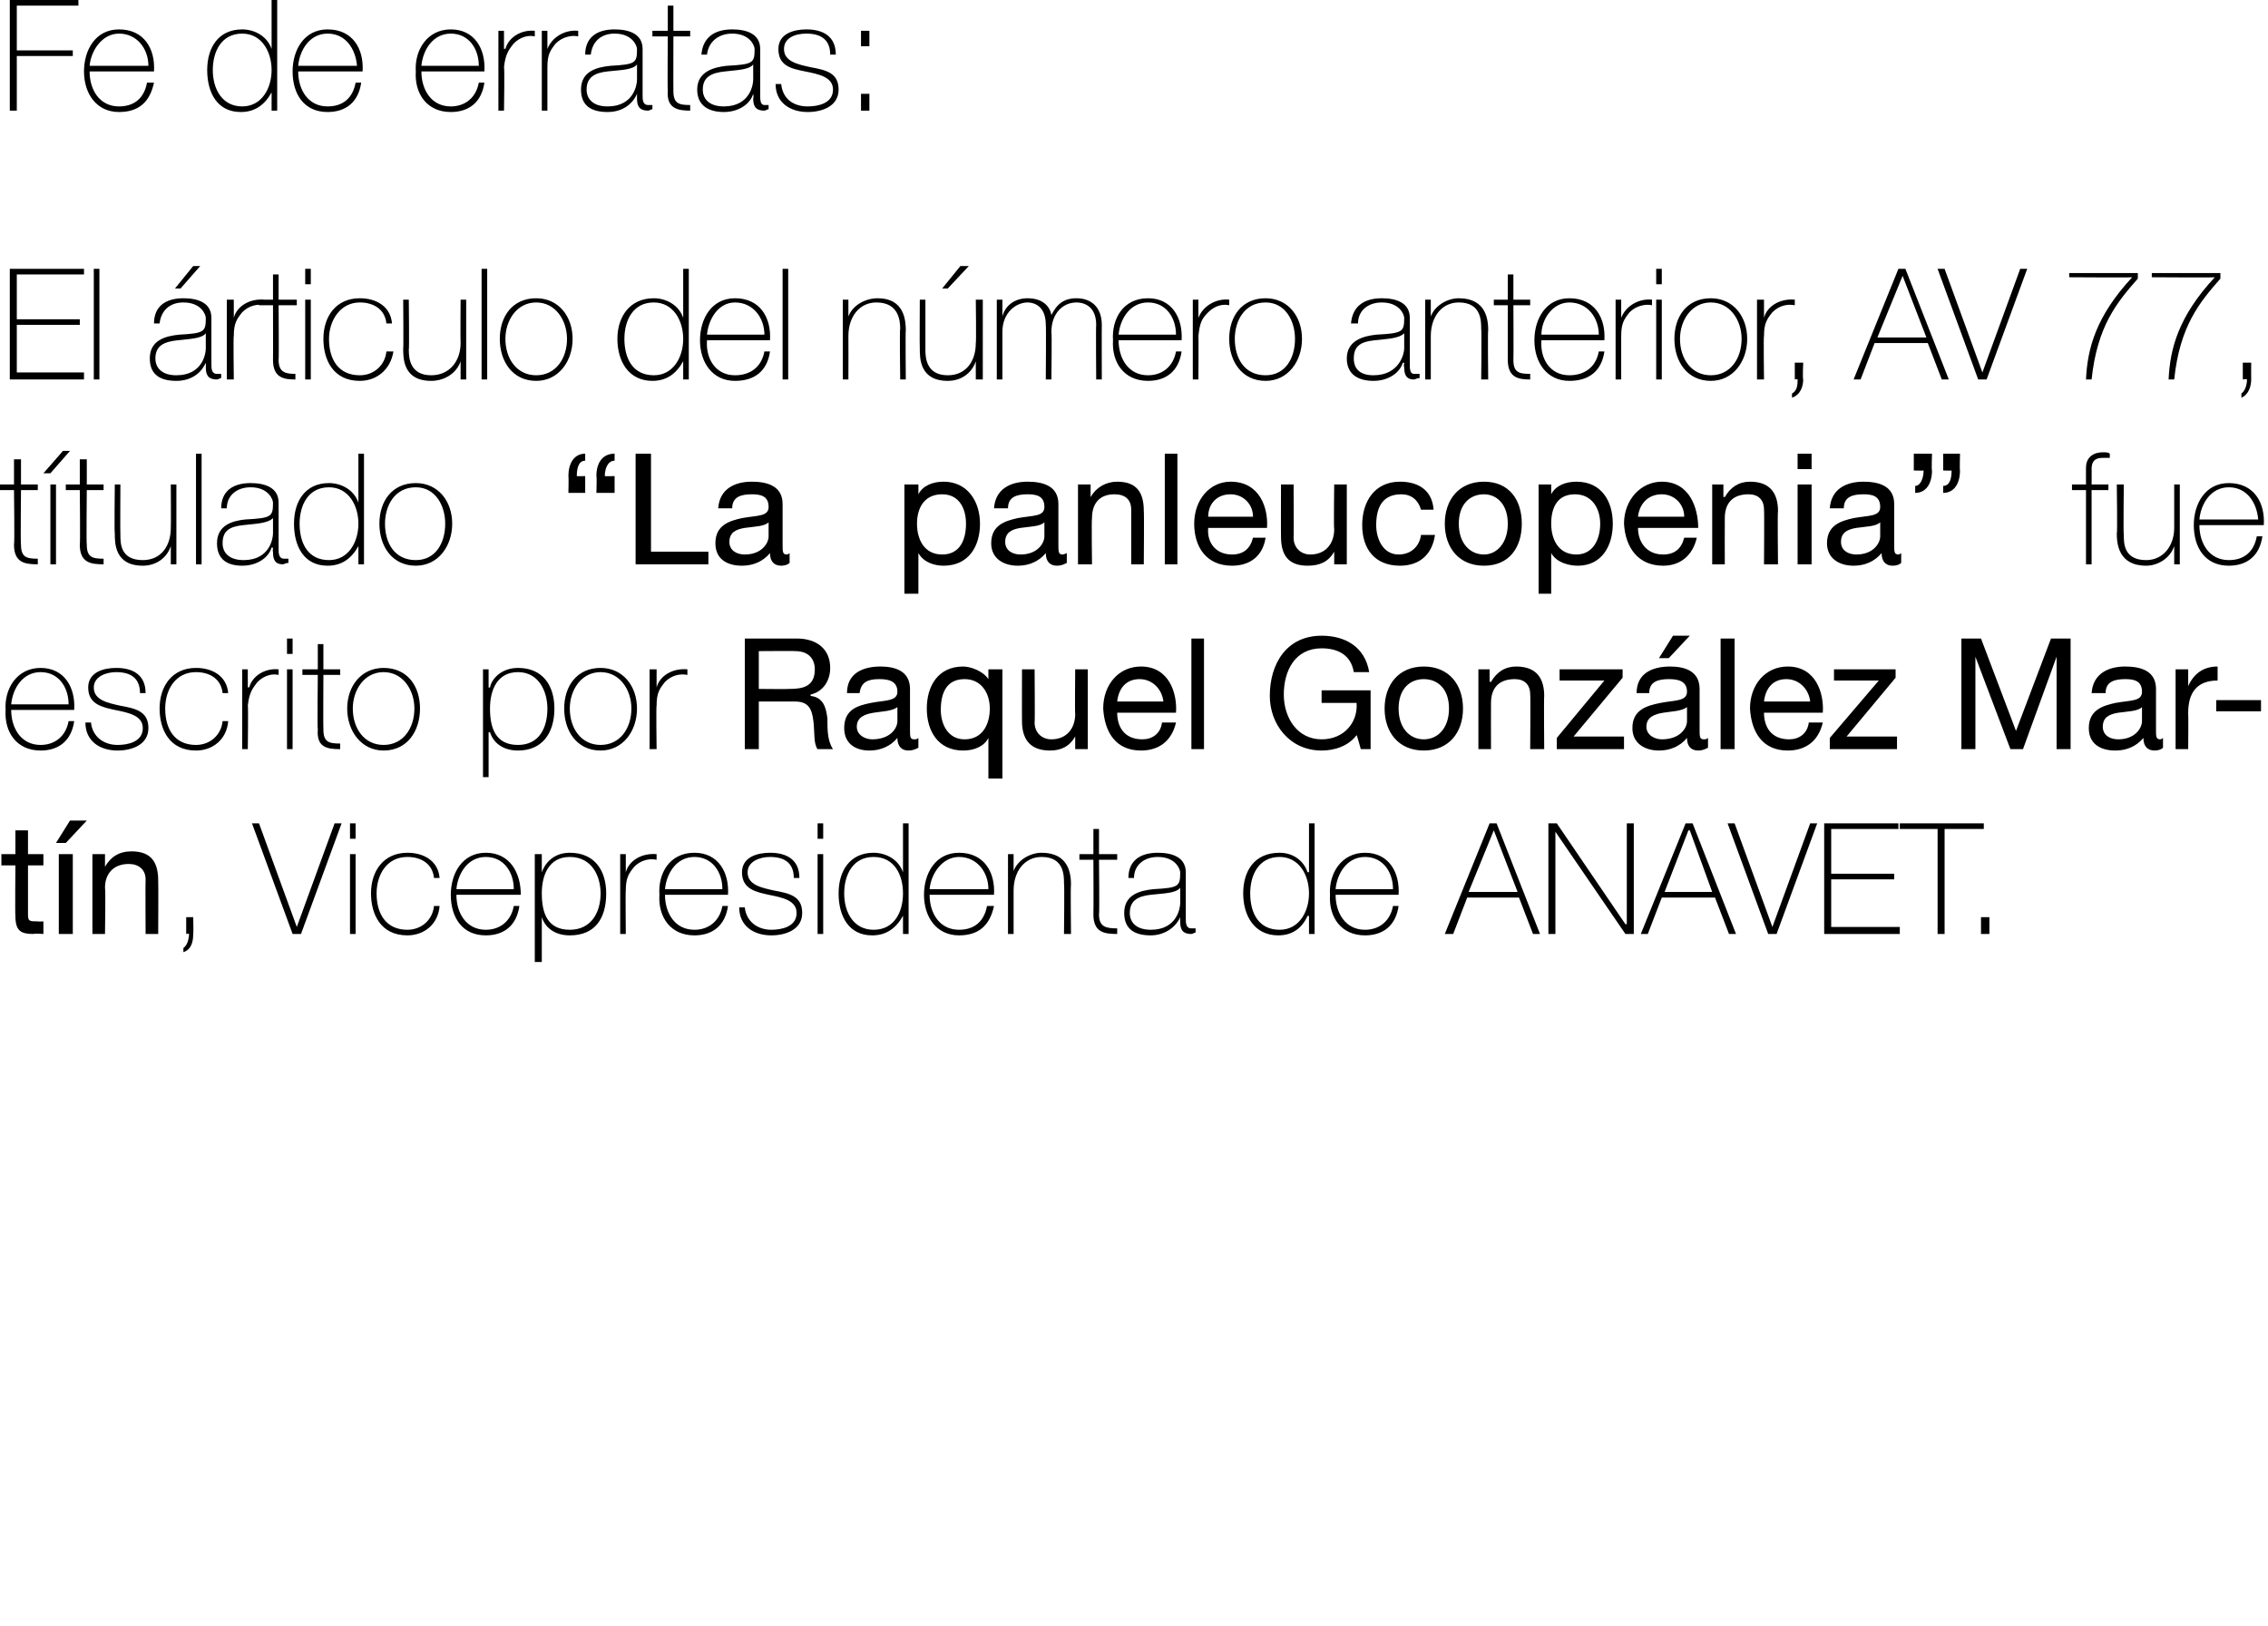
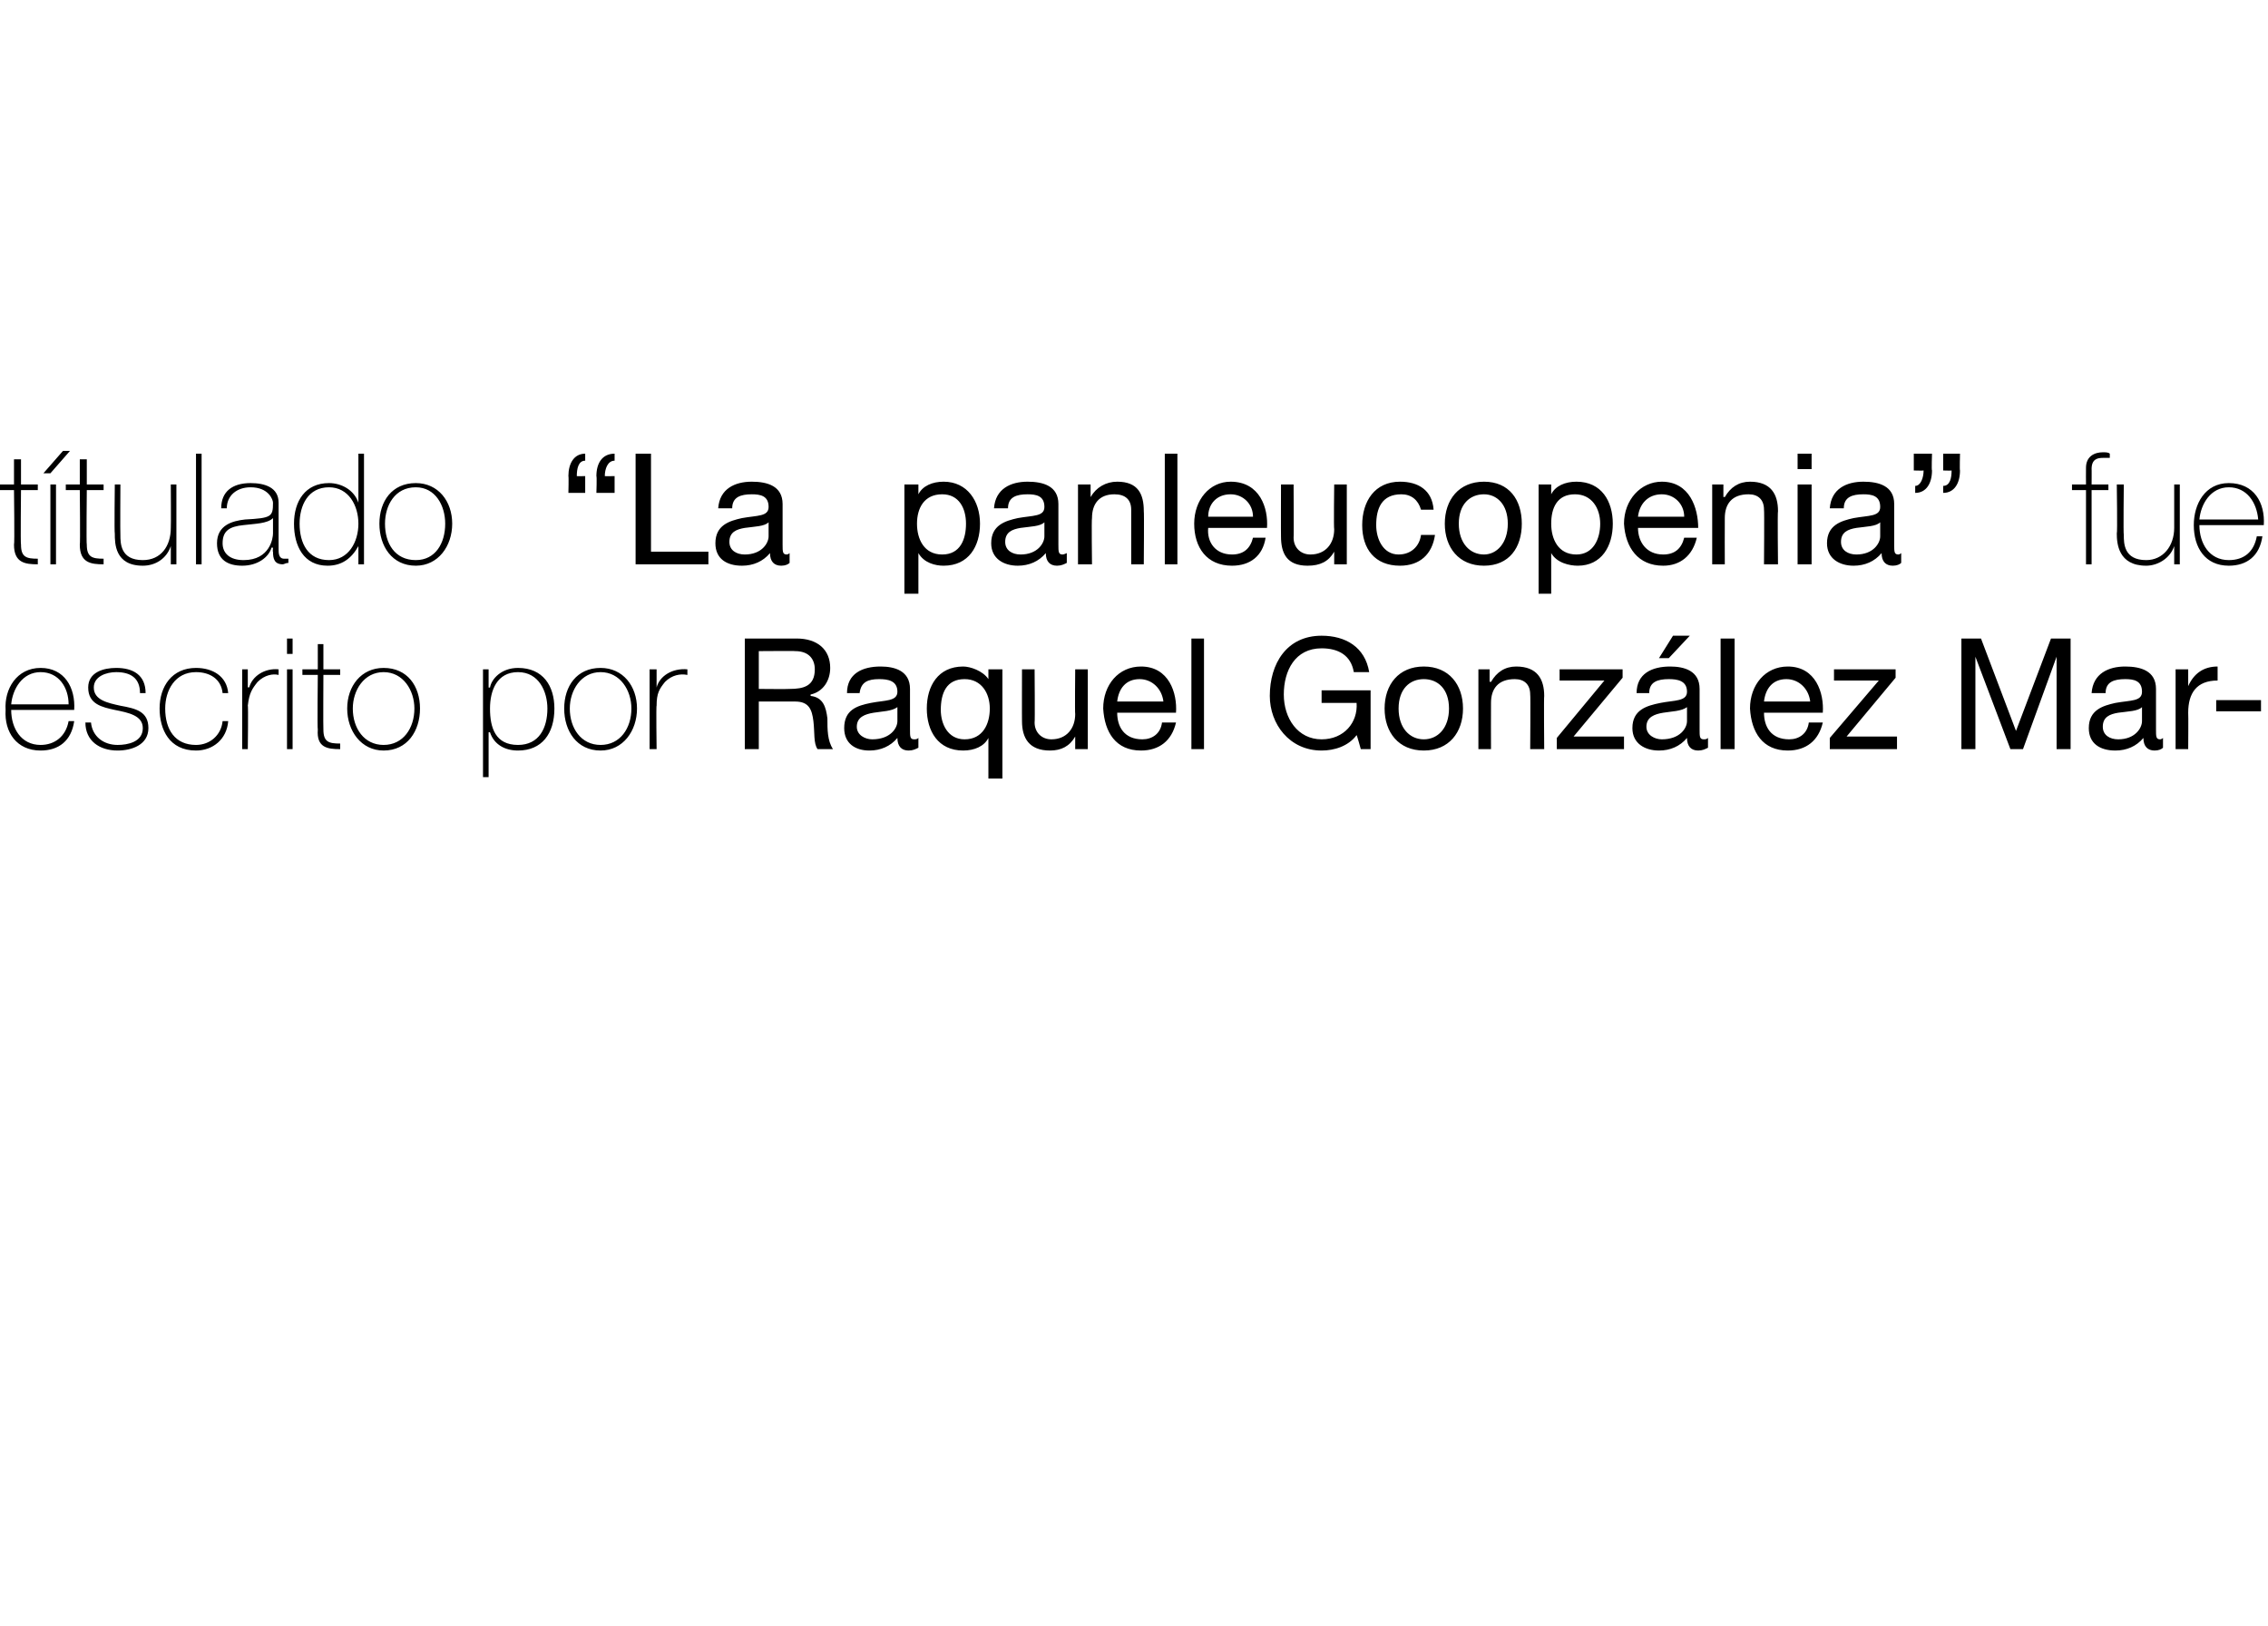
<svg xmlns="http://www.w3.org/2000/svg" version="1.1" width="162px" height="116.1px" viewBox="0 0 162 116.1">
  <desc>Fe de erratas: El rticulo del n mero anterior, AV 77, t tulado La panleucopenia fue escrito por Raquel Gonz lez Ma</desc>
  <defs />
  <g id="Polygon57972">
-     <path d="M 2 61 L 3.1 61 L 3.1 61.8 L 2 61.8 C 2 61.8 2 65.32 2 65.3 C 2 65.8 2.1 65.8 2.7 65.8 C 2.71 65.83 3.1 65.8 3.1 65.8 L 3.1 66.7 C 3.1 66.7 2.42 66.65 2.4 66.7 C 1.5 66.7 1.1 66.5 1.1 65.4 C 1.07 65.41 1.1 61.8 1.1 61.8 L 0.1 61.8 L 0.1 61 L 1.1 61 L 1.1 59.3 L 2 59.3 L 2 61 Z M 4.2 66.7 L 4.2 61 L 5.2 61 L 5.2 66.7 L 4.2 66.7 Z M 5 58.6 L 6.2 58.6 L 4.7 60.2 L 4 60.2 L 5 58.6 Z M 6.6 61 L 7.5 61 L 7.5 61.9 C 7.5 61.9 7.51 61.87 7.5 61.9 C 7.9 61.2 8.5 60.8 9.4 60.8 C 10.9 60.8 11.3 61.7 11.3 62.9 C 11.32 62.91 11.3 66.7 11.3 66.7 L 10.4 66.7 C 10.4 66.7 10.38 62.8 10.4 62.8 C 10.4 62.1 9.9 61.7 9.2 61.7 C 8.1 61.7 7.5 62.4 7.5 63.4 C 7.55 63.44 7.5 66.7 7.5 66.7 L 6.6 66.7 L 6.6 61 Z M 13.1 67.7 C 13.4 67.5 13.5 67 13.5 66.7 C 13.5 66.65 13.3 66.7 13.3 66.7 L 13.3 65.5 L 13.8 65.5 C 13.8 65.5 13.83 66.65 13.8 66.7 C 13.8 67.2 13.7 67.8 13.1 68 C 13.1 68 13.1 67.7 13.1 67.7 Z M 21.2 66.2 L 21.2 66.2 L 23.9 58.8 L 24.4 58.8 L 21.5 66.7 L 20.9 66.7 L 18 58.8 L 18.5 58.8 L 21.2 66.2 Z M 25 66.7 L 25 61 L 25.4 61 L 25.4 66.7 L 25 66.7 Z M 25 59.9 L 25 58.8 L 25.4 58.8 L 25.4 59.9 L 25 59.9 Z M 31 62.7 C 30.9 61.7 30.1 61.2 29.1 61.2 C 27.6 61.2 26.9 62.5 26.9 63.8 C 26.9 65.3 27.6 66.4 29.1 66.4 C 30.1 66.4 30.9 65.7 31 64.7 C 31 64.7 31.4 64.7 31.4 64.7 C 31.3 66 30.3 66.8 29.1 66.8 C 27.2 66.8 26.5 65.3 26.5 63.8 C 26.5 62.2 27.4 60.9 29.1 60.9 C 30.3 60.9 31.3 61.5 31.4 62.7 C 31.4 62.7 31 62.7 31 62.7 Z M 32.6 63.9 C 32.6 65.2 33.3 66.4 34.7 66.4 C 35.7 66.4 36.5 65.8 36.7 64.7 C 36.7 64.7 37.1 64.7 37.1 64.7 C 36.9 66.1 36 66.8 34.7 66.8 C 33 66.8 32.2 65.5 32.2 63.9 C 32.2 62.4 33 60.9 34.7 60.9 C 36.4 60.9 37.2 62.3 37.2 63.9 C 37.2 63.9 32.6 63.9 32.6 63.9 Z M 36.7 63.5 C 36.7 62.3 36 61.2 34.7 61.2 C 33.4 61.2 32.7 62.4 32.6 63.5 C 32.6 63.5 36.7 63.5 36.7 63.5 Z M 42.9 63.8 C 42.9 62.6 42.3 61.2 40.7 61.2 C 39.2 61.2 38.7 62.5 38.7 63.8 C 38.7 65.2 39.1 66.4 40.7 66.4 C 42.2 66.4 42.9 65.2 42.9 63.8 Z M 38.7 62.3 C 38.7 62.3 38.67 62.3 38.7 62.3 C 38.9 61.7 39.5 60.9 40.7 60.9 C 42.5 60.9 43.3 62.2 43.3 63.8 C 43.3 65.6 42.5 66.8 40.7 66.8 C 39.8 66.8 39 66.4 38.7 65.5 C 38.67 65.48 38.7 65.5 38.7 65.5 L 38.7 68.7 L 38.2 68.7 L 38.2 61 L 38.7 61 L 38.7 62.3 Z M 44.7 62.3 C 44.7 62.3 44.7 62.25 44.7 62.3 C 44.9 61.5 45.8 60.9 46.9 61 C 46.9 61 46.9 61.4 46.9 61.4 C 46.4 61.3 45.8 61.4 45.3 61.9 C 44.9 62.4 44.7 62.7 44.7 63.6 C 44.67 63.56 44.7 66.7 44.7 66.7 L 44.3 66.7 L 44.3 61 L 44.7 61 L 44.7 62.3 Z M 47.5 63.9 C 47.5 65.2 48.2 66.4 49.6 66.4 C 50.6 66.4 51.4 65.8 51.6 64.7 C 51.6 64.7 52 64.7 52 64.7 C 51.8 66.1 50.9 66.8 49.6 66.8 C 47.9 66.8 47 65.5 47.1 63.9 C 47 62.4 47.8 60.9 49.6 60.9 C 51.3 60.9 52.1 62.3 52 63.9 C 52 63.9 47.5 63.9 47.5 63.9 Z M 51.6 63.5 C 51.6 62.3 50.9 61.2 49.6 61.2 C 48.3 61.2 47.6 62.4 47.5 63.5 C 47.5 63.5 51.6 63.5 51.6 63.5 Z M 53.2 64.8 C 53.3 65.8 54.1 66.4 55.1 66.4 C 55.8 66.4 56.9 66.2 56.9 65.2 C 56.9 64.3 55.9 64.1 54.9 63.9 C 54 63.7 53 63.5 53 62.3 C 53 61.2 54.1 60.9 55 60.9 C 56.2 60.9 57.1 61.4 57.1 62.7 C 57.1 62.7 56.7 62.7 56.7 62.7 C 56.7 61.6 56 61.2 55 61.2 C 54.3 61.2 53.4 61.5 53.4 62.3 C 53.4 63.2 54.4 63.4 55.3 63.6 C 56.4 63.8 57.3 64 57.3 65.2 C 57.3 66.4 56.1 66.8 55.1 66.8 C 53.8 66.8 52.8 66.1 52.8 64.8 C 52.8 64.8 53.2 64.8 53.2 64.8 Z M 58.4 66.7 L 58.4 61 L 58.8 61 L 58.8 66.7 L 58.4 66.7 Z M 58.4 59.9 L 58.4 58.8 L 58.8 58.8 L 58.8 59.9 L 58.4 59.9 Z M 64.5 63.8 C 64.5 62.5 63.9 61.2 62.4 61.2 C 60.9 61.2 60.3 62.5 60.3 63.8 C 60.3 65.2 61 66.4 62.4 66.4 C 63.9 66.4 64.5 65.1 64.5 63.8 Z M 64.5 65.4 C 64.5 65.4 64.5 65.44 64.5 65.4 C 64 66.3 63.3 66.8 62.3 66.8 C 60.6 66.8 59.9 65.4 59.9 63.8 C 59.9 62.2 60.7 60.9 62.4 60.9 C 63.3 60.9 64.2 61.4 64.5 62.3 C 64.5 62.26 64.5 62.3 64.5 62.3 L 64.5 58.8 L 64.9 58.8 L 64.9 66.7 L 64.5 66.7 L 64.5 65.4 Z M 66.4 63.9 C 66.4 65.2 67.1 66.4 68.5 66.4 C 69.6 66.4 70.3 65.8 70.5 64.7 C 70.5 64.7 71 64.7 71 64.7 C 70.7 66.1 69.9 66.8 68.5 66.8 C 66.9 66.8 66 65.5 66 63.9 C 66 62.4 66.8 60.9 68.5 60.9 C 70.3 60.9 71.1 62.3 71 63.9 C 71 63.9 66.4 63.9 66.4 63.9 Z M 70.6 63.5 C 70.6 62.3 69.8 61.2 68.5 61.2 C 67.3 61.2 66.5 62.4 66.4 63.5 C 66.4 63.5 70.6 63.5 70.6 63.5 Z M 72 61 L 72.4 61 L 72.4 62.2 C 72.4 62.2 72.42 62.21 72.4 62.2 C 72.7 61.4 73.6 60.9 74.4 60.9 C 76.4 60.9 76.5 62.5 76.5 63.2 C 76.46 63.16 76.5 66.7 76.5 66.7 L 76 66.7 C 76 66.7 76.04 63.08 76 63.1 C 76 62.5 76 61.2 74.4 61.2 C 73.2 61.2 72.4 62.2 72.4 63.6 C 72.4 63.6 72.4 66.7 72.4 66.7 L 72 66.7 L 72 61 Z M 79.8 61.4 L 78.5 61.4 C 78.5 61.4 78.54 65.31 78.5 65.3 C 78.5 66.2 79 66.3 79.8 66.3 C 79.8 66.3 79.8 66.7 79.8 66.7 C 78.9 66.7 78.1 66.6 78.1 65.3 C 78.12 65.31 78.1 61.4 78.1 61.4 L 77.1 61.4 L 77.1 61 L 78.1 61 L 78.1 59.2 L 78.5 59.2 L 78.5 61 L 79.8 61 L 79.8 61.4 Z M 84.3 63.4 C 84 63.8 83.1 63.8 82.2 63.9 C 81.3 64 80.7 64.3 80.7 65.2 C 80.7 65.9 81.2 66.4 82.2 66.4 C 84.1 66.4 84.3 64.8 84.3 64.5 C 84.3 64.5 84.3 63.4 84.3 63.4 Z M 84.7 65.6 C 84.7 65.9 84.7 66.3 85.1 66.3 C 85.2 66.3 85.3 66.3 85.4 66.3 C 85.4 66.3 85.4 66.6 85.4 66.6 C 85.3 66.6 85.2 66.7 85.1 66.7 C 84.4 66.7 84.3 66.3 84.3 65.8 C 84.29 65.83 84.3 65.5 84.3 65.5 C 84.3 65.5 84.27 65.53 84.3 65.5 C 84 66.2 83.2 66.8 82.2 66.8 C 81.1 66.8 80.3 66.4 80.3 65.2 C 80.3 63.9 81.4 63.6 82.4 63.5 C 84.2 63.4 84.3 63.3 84.3 62.3 C 84.3 62.1 84 61.2 82.7 61.2 C 81.7 61.2 81 61.8 81 62.7 C 81 62.7 80.6 62.7 80.6 62.7 C 80.6 61.5 81.4 60.9 82.7 60.9 C 83.7 60.9 84.7 61.2 84.7 62.3 C 84.7 62.3 84.7 65.6 84.7 65.6 Z M 93.5 63.8 C 93.5 62.5 92.8 61.2 91.4 61.2 C 89.9 61.2 89.3 62.5 89.3 63.8 C 89.3 65.2 89.9 66.4 91.4 66.4 C 92.8 66.4 93.5 65.1 93.5 63.8 Z M 93.5 65.4 C 93.5 65.4 93.44 65.44 93.4 65.4 C 93 66.3 92.3 66.8 91.3 66.8 C 89.6 66.8 88.8 65.4 88.8 63.8 C 88.8 62.2 89.6 60.9 91.4 60.9 C 92.3 60.9 93.1 61.4 93.4 62.3 C 93.44 62.26 93.5 62.3 93.5 62.3 L 93.5 58.8 L 93.9 58.8 L 93.9 66.7 L 93.5 66.7 L 93.5 65.4 Z M 95.4 63.9 C 95.4 65.2 96.1 66.4 97.5 66.4 C 98.5 66.4 99.3 65.8 99.5 64.7 C 99.5 64.7 99.9 64.7 99.9 64.7 C 99.7 66.1 98.8 66.8 97.5 66.8 C 95.8 66.8 94.9 65.5 95 63.9 C 94.9 62.4 95.8 60.9 97.5 60.9 C 99.2 60.9 100 62.3 99.9 63.9 C 99.9 63.9 95.4 63.9 95.4 63.9 Z M 99.5 63.5 C 99.5 62.3 98.8 61.2 97.5 61.2 C 96.2 61.2 95.5 62.4 95.4 63.5 C 95.4 63.5 99.5 63.5 99.5 63.5 Z M 106.9 58.8 L 110 66.7 L 109.5 66.7 L 108.5 64.1 L 104.8 64.1 L 103.8 66.7 L 103.2 66.7 L 106.4 58.8 L 106.9 58.8 Z M 108.4 63.7 L 106.7 59.3 L 106.7 59.3 L 104.9 63.7 L 108.4 63.7 Z M 110.6 58.8 L 111.2 58.8 L 116.1 66 L 116.2 66 L 116.2 58.8 L 116.7 58.8 L 116.7 66.7 L 116.1 66.7 L 111.1 59.4 L 111.1 59.4 L 111.1 66.7 L 110.6 66.7 L 110.6 58.8 Z M 120.9 58.8 L 124 66.7 L 123.5 66.7 L 122.5 64.1 L 118.7 64.1 L 117.7 66.7 L 117.2 66.7 L 120.4 58.8 L 120.9 58.8 Z M 122.3 63.7 L 120.7 59.3 L 120.6 59.3 L 118.9 63.7 L 122.3 63.7 Z M 126.6 66.2 L 126.6 66.2 L 129.3 58.8 L 129.8 58.8 L 126.9 66.7 L 126.3 66.7 L 123.4 58.8 L 123.9 58.8 L 126.6 66.2 Z M 135.7 66.2 L 135.7 66.7 L 130.3 66.7 L 130.3 58.8 L 135.6 58.8 L 135.6 59.2 L 130.8 59.2 L 130.8 62.4 L 135.3 62.4 L 135.3 62.8 L 130.8 62.8 L 130.8 66.2 L 135.7 66.2 Z M 135.7 59.2 L 135.7 58.8 L 141.7 58.8 L 141.7 59.2 L 138.9 59.2 L 138.9 66.7 L 138.4 66.7 L 138.4 59.2 L 135.7 59.2 Z M 141.5 66.7 L 141.5 65.5 L 142.1 65.5 L 142.1 66.7 L 141.5 66.7 Z " stroke="none" fill="#000" />
-   </g>
+     </g>
  <g id="Polygon57971">
    <path d="M 0.8 50.7 C 0.8 52 1.5 53.2 2.9 53.2 C 3.9 53.2 4.7 52.6 4.9 51.5 C 4.9 51.5 5.3 51.5 5.3 51.5 C 5.1 52.9 4.2 53.6 2.9 53.6 C 1.2 53.6 0.3 52.3 0.4 50.7 C 0.3 49.2 1.2 47.7 2.9 47.7 C 4.6 47.7 5.4 49.1 5.3 50.7 C 5.3 50.7 0.8 50.7 0.8 50.7 Z M 4.9 50.3 C 4.9 49.1 4.2 48 2.9 48 C 1.6 48 0.9 49.2 0.8 50.3 C 0.8 50.3 4.9 50.3 4.9 50.3 Z M 6.5 51.6 C 6.6 52.6 7.4 53.2 8.4 53.2 C 9.1 53.2 10.2 53 10.2 52 C 10.2 51.1 9.2 50.9 8.2 50.7 C 7.3 50.5 6.3 50.3 6.3 49.1 C 6.3 48 7.4 47.7 8.3 47.7 C 9.5 47.7 10.4 48.2 10.4 49.5 C 10.4 49.5 10 49.5 10 49.5 C 10 48.4 9.3 48 8.3 48 C 7.6 48 6.7 48.3 6.7 49.1 C 6.7 50 7.7 50.2 8.6 50.4 C 9.7 50.6 10.6 50.8 10.6 52 C 10.6 53.2 9.4 53.6 8.4 53.6 C 7.1 53.6 6.1 52.9 6.1 51.6 C 6.1 51.6 6.5 51.6 6.5 51.6 Z M 15.9 49.5 C 15.8 48.5 15 48 14 48 C 12.5 48 11.8 49.3 11.8 50.6 C 11.8 52.1 12.5 53.2 14 53.2 C 15 53.2 15.8 52.5 15.9 51.5 C 15.9 51.5 16.3 51.5 16.3 51.5 C 16.2 52.8 15.2 53.6 14 53.6 C 12.1 53.6 11.4 52.1 11.4 50.6 C 11.4 49 12.3 47.7 14 47.7 C 15.2 47.7 16.2 48.3 16.3 49.5 C 16.3 49.5 15.9 49.5 15.9 49.5 Z M 17.7 49.1 C 17.7 49.1 17.78 49.05 17.8 49.1 C 18 48.3 18.9 47.7 19.9 47.8 C 19.9 47.8 19.9 48.2 19.9 48.2 C 19.5 48.1 18.9 48.2 18.4 48.7 C 18 49.2 17.8 49.5 17.7 50.4 C 17.74 50.36 17.7 53.5 17.7 53.5 L 17.3 53.5 L 17.3 47.8 L 17.7 47.8 L 17.7 49.1 Z M 20.5 53.5 L 20.5 47.8 L 20.9 47.8 L 20.9 53.5 L 20.5 53.5 Z M 20.5 46.7 L 20.5 45.6 L 20.9 45.6 L 20.9 46.7 L 20.5 46.7 Z M 24.3 48.2 L 23.1 48.2 C 23.1 48.2 23.08 52.11 23.1 52.1 C 23.1 53 23.5 53.1 24.3 53.1 C 24.3 53.1 24.3 53.5 24.3 53.5 C 23.4 53.5 22.6 53.4 22.7 52.1 C 22.66 52.11 22.7 48.2 22.7 48.2 L 21.6 48.2 L 21.6 47.8 L 22.7 47.8 L 22.7 46 L 23.1 46 L 23.1 47.8 L 24.3 47.8 L 24.3 48.2 Z M 27.4 47.7 C 29.1 47.7 30 49 30 50.6 C 30 52.2 29.1 53.6 27.4 53.6 C 25.8 53.6 24.8 52.2 24.8 50.6 C 24.8 49 25.8 47.7 27.4 47.7 Z M 27.4 53.2 C 28.8 53.2 29.6 52 29.6 50.6 C 29.6 49.3 28.8 48 27.4 48 C 26 48 25.2 49.3 25.2 50.6 C 25.2 52 26 53.2 27.4 53.2 Z M 39.1 50.6 C 39.1 49.4 38.5 48 37 48 C 35.5 48 35 49.3 35 50.6 C 35 52 35.4 53.2 37 53.2 C 38.5 53.2 39.1 52 39.1 50.6 Z M 34.9 49.1 C 34.9 49.1 34.96 49.1 35 49.1 C 35.1 48.5 35.8 47.7 37 47.7 C 38.8 47.7 39.6 49 39.6 50.6 C 39.6 52.4 38.7 53.6 37 53.6 C 36.1 53.6 35.3 53.2 35 52.3 C 34.96 52.28 34.9 52.3 34.9 52.3 L 34.9 55.5 L 34.5 55.5 L 34.5 47.8 L 34.9 47.8 L 34.9 49.1 Z M 42.9 47.7 C 44.5 47.7 45.5 49 45.5 50.6 C 45.5 52.2 44.5 53.6 42.9 53.6 C 41.2 53.6 40.3 52.2 40.3 50.6 C 40.3 49 41.2 47.7 42.9 47.7 Z M 42.9 53.2 C 44.3 53.2 45.1 52 45.1 50.6 C 45.1 49.3 44.3 48 42.9 48 C 41.5 48 40.7 49.3 40.7 50.6 C 40.7 52 41.5 53.2 42.9 53.2 Z M 46.9 49.1 C 46.9 49.1 46.9 49.05 46.9 49.1 C 47.1 48.3 48 47.7 49.1 47.8 C 49.1 47.8 49.1 48.2 49.1 48.2 C 48.6 48.1 48 48.2 47.5 48.7 C 47.1 49.2 46.9 49.5 46.9 50.4 C 46.86 50.36 46.9 53.5 46.9 53.5 L 46.4 53.5 L 46.4 47.8 L 46.9 47.8 L 46.9 49.1 Z M 56.4 49.2 C 57.4 49.2 58.2 49 58.2 47.8 C 58.2 47.1 57.8 46.5 56.8 46.5 C 56.82 46.48 54.2 46.5 54.2 46.5 L 54.2 49.2 C 54.2 49.2 56.41 49.22 56.4 49.2 Z M 53.2 45.6 C 53.2 45.6 56.88 45.6 56.9 45.6 C 58.4 45.6 59.3 46.4 59.3 47.7 C 59.3 48.6 58.8 49.4 57.9 49.6 C 57.9 49.6 57.9 49.7 57.9 49.7 C 58.8 49.8 59 50.5 59.1 51.3 C 59.1 52.1 59.1 52.9 59.5 53.5 C 59.5 53.5 58.4 53.5 58.4 53.5 C 58.1 53.1 58.2 52.3 58.1 51.5 C 58 50.7 57.8 50.1 56.8 50.1 C 56.78 50.1 54.2 50.1 54.2 50.1 L 54.2 53.5 L 53.2 53.5 L 53.2 45.6 Z M 64.1 50.5 C 63.7 50.8 63 50.8 62.4 50.9 C 61.8 51 61.2 51.2 61.2 51.9 C 61.2 52.5 61.8 52.8 62.3 52.8 C 63.6 52.8 64.1 52 64.1 51.5 C 64.1 51.5 64.1 50.5 64.1 50.5 Z M 65.6 53.4 C 65.4 53.5 65.2 53.6 64.9 53.6 C 64.4 53.6 64.1 53.3 64.1 52.7 C 63.6 53.3 62.9 53.6 62.1 53.6 C 61.1 53.6 60.3 53.1 60.3 52 C 60.3 50.7 61.2 50.4 62.2 50.2 C 63.2 50 64.1 50.1 64.1 49.4 C 64.1 48.6 63.4 48.5 62.8 48.5 C 62 48.5 61.5 48.7 61.4 49.5 C 61.4 49.5 60.5 49.5 60.5 49.5 C 60.5 48.1 61.6 47.6 62.9 47.6 C 63.9 47.6 65 47.9 65 49.2 C 65 49.2 65 52.1 65 52.1 C 65 52.6 65 52.8 65.3 52.8 C 65.4 52.8 65.5 52.8 65.6 52.7 C 65.6 52.7 65.6 53.4 65.6 53.4 Z M 71.6 55.6 L 70.6 55.6 L 70.6 52.7 C 70.6 52.7 70.6 52.68 70.6 52.7 C 70.3 53.3 69.6 53.6 68.8 53.6 C 67 53.6 66.2 52.2 66.2 50.6 C 66.2 49 67 47.6 68.8 47.6 C 69.3 47.6 70.2 47.9 70.6 48.5 C 70.6 48.53 70.6 48.5 70.6 48.5 L 70.6 47.8 L 71.6 47.8 L 71.6 55.6 Z M 68.9 52.8 C 70.2 52.8 70.7 51.7 70.7 50.6 C 70.7 49.5 70.1 48.5 68.9 48.5 C 67.6 48.5 67.2 49.5 67.2 50.7 C 67.2 51.7 67.7 52.8 68.9 52.8 Z M 77.7 53.5 L 76.8 53.5 L 76.8 52.6 C 76.8 52.6 76.8 52.55 76.8 52.6 C 76.4 53.3 75.8 53.6 75 53.6 C 73.5 53.6 73 52.7 73 51.5 C 72.99 51.51 73 47.8 73 47.8 L 73.9 47.8 C 73.9 47.8 73.93 51.62 73.9 51.6 C 73.9 52.3 74.4 52.8 75.1 52.8 C 76.2 52.8 76.8 52 76.8 51 C 76.77 50.98 76.8 47.8 76.8 47.8 L 77.7 47.8 L 77.7 53.5 Z M 84 51.6 C 83.7 52.9 82.8 53.6 81.5 53.6 C 79.7 53.6 78.9 52.3 78.8 50.6 C 78.8 48.9 79.9 47.6 81.5 47.6 C 83.5 47.6 84.1 49.5 84 50.9 C 84 50.9 79.8 50.9 79.8 50.9 C 79.8 51.9 80.3 52.8 81.6 52.8 C 82.3 52.8 82.9 52.4 83 51.6 C 83 51.6 84 51.6 84 51.6 Z M 83.1 50.1 C 83 49.2 82.3 48.5 81.4 48.5 C 80.4 48.5 79.9 49.2 79.8 50.1 C 79.8 50.1 83.1 50.1 83.1 50.1 Z M 85.1 45.6 L 86 45.6 L 86 53.5 L 85.1 53.5 L 85.1 45.6 Z M 96.9 52.5 C 96.3 53.3 95.3 53.6 94.4 53.6 C 92.1 53.6 90.7 51.7 90.7 49.7 C 90.7 47.4 91.9 45.4 94.4 45.4 C 96.1 45.4 97.5 46.2 97.8 48 C 97.8 48 96.7 48 96.7 48 C 96.5 46.8 95.6 46.3 94.4 46.3 C 92.5 46.3 91.7 47.9 91.7 49.6 C 91.7 51.3 92.7 52.8 94.4 52.8 C 96 52.8 97 51.6 96.9 50.2 C 96.92 50.2 94.4 50.2 94.4 50.2 L 94.4 49.3 L 97.9 49.3 L 97.9 53.5 L 97.2 53.5 C 97.2 53.5 96.92 52.48 96.9 52.5 Z M 101.7 47.6 C 103.5 47.6 104.5 48.9 104.5 50.6 C 104.5 52.3 103.5 53.6 101.7 53.6 C 99.9 53.6 98.9 52.3 98.9 50.6 C 98.9 48.9 99.9 47.6 101.7 47.6 Z M 101.7 52.8 C 102.7 52.8 103.5 52 103.5 50.6 C 103.5 49.2 102.7 48.5 101.7 48.5 C 100.7 48.5 99.9 49.2 99.9 50.6 C 99.9 52 100.7 52.8 101.7 52.8 Z M 105.6 47.8 L 106.4 47.8 L 106.4 48.7 C 106.4 48.7 106.46 48.67 106.5 48.7 C 106.9 48 107.5 47.6 108.3 47.6 C 109.8 47.6 110.3 48.5 110.3 49.7 C 110.27 49.71 110.3 53.5 110.3 53.5 L 109.3 53.5 C 109.3 53.5 109.33 49.6 109.3 49.6 C 109.3 48.9 108.9 48.5 108.2 48.5 C 107 48.5 106.5 49.2 106.5 50.2 C 106.49 50.24 106.5 53.5 106.5 53.5 L 105.6 53.5 L 105.6 47.8 Z M 111.2 52.7 L 114.6 48.6 L 111.4 48.6 L 111.4 47.8 L 115.9 47.8 L 115.9 48.4 L 112.4 52.6 L 116 52.6 L 116 53.5 L 111.2 53.5 L 111.2 52.7 Z M 120.5 50.5 C 120.1 50.8 119.4 50.8 118.8 50.9 C 118.2 51 117.6 51.2 117.6 51.9 C 117.6 52.5 118.2 52.8 118.7 52.8 C 120 52.8 120.5 52 120.5 51.5 C 120.5 51.5 120.5 50.5 120.5 50.5 Z M 122 53.4 C 121.8 53.5 121.6 53.6 121.3 53.6 C 120.8 53.6 120.5 53.3 120.5 52.7 C 120 53.3 119.3 53.6 118.5 53.6 C 117.5 53.6 116.6 53.1 116.6 52 C 116.6 50.7 117.6 50.4 118.6 50.2 C 119.6 50 120.5 50.1 120.5 49.4 C 120.5 48.6 119.8 48.5 119.2 48.5 C 118.4 48.5 117.8 48.7 117.8 49.5 C 117.8 49.5 116.9 49.5 116.9 49.5 C 116.9 48.1 118 47.6 119.3 47.6 C 120.3 47.6 121.4 47.9 121.4 49.2 C 121.4 49.2 121.4 52.1 121.4 52.1 C 121.4 52.6 121.4 52.8 121.7 52.8 C 121.8 52.8 121.9 52.8 122 52.7 C 122 52.7 122 53.4 122 53.4 Z M 119.5 45.4 L 120.7 45.4 L 119.2 47 L 118.5 47 L 119.5 45.4 Z M 122.9 45.6 L 123.9 45.6 L 123.9 53.5 L 122.9 53.5 L 122.9 45.6 Z M 130.2 51.6 C 129.9 52.9 129 53.6 127.7 53.6 C 125.9 53.6 125.1 52.3 125 50.6 C 125 48.9 126.1 47.6 127.7 47.6 C 129.7 47.6 130.3 49.5 130.2 50.9 C 130.2 50.9 126 50.9 126 50.9 C 126 51.9 126.5 52.8 127.8 52.8 C 128.5 52.8 129.1 52.4 129.2 51.6 C 129.2 51.6 130.2 51.6 130.2 51.6 Z M 129.3 50.1 C 129.2 49.2 128.5 48.5 127.6 48.5 C 126.6 48.5 126.1 49.2 126 50.1 C 126 50.1 129.3 50.1 129.3 50.1 Z M 130.7 52.7 L 134.2 48.6 L 131 48.6 L 131 47.8 L 135.4 47.8 L 135.4 48.4 L 131.9 52.6 L 135.5 52.6 L 135.5 53.5 L 130.7 53.5 L 130.7 52.7 Z M 140.1 45.6 L 141.5 45.6 L 144 52.2 L 146.5 45.6 L 147.9 45.6 L 147.9 53.5 L 146.9 53.5 L 146.9 46.9 L 146.9 46.9 L 144.5 53.5 L 143.6 53.5 L 141.1 46.9 L 141.1 46.9 L 141.1 53.5 L 140.1 53.5 L 140.1 45.6 Z M 153 50.5 C 152.7 50.8 152 50.8 151.3 50.9 C 150.7 51 150.2 51.2 150.2 51.9 C 150.2 52.5 150.7 52.8 151.3 52.8 C 152.5 52.8 153 52 153 51.5 C 153 51.5 153 50.5 153 50.5 Z M 154.5 53.4 C 154.4 53.5 154.2 53.6 153.9 53.6 C 153.4 53.6 153.1 53.3 153.1 52.7 C 152.6 53.3 151.9 53.6 151.1 53.6 C 150 53.6 149.2 53.1 149.2 52 C 149.2 50.7 150.2 50.4 151.1 50.2 C 152.2 50 153 50.1 153 49.4 C 153 48.6 152.4 48.5 151.8 48.5 C 151 48.5 150.4 48.7 150.4 49.5 C 150.4 49.5 149.4 49.5 149.4 49.5 C 149.5 48.1 150.6 47.6 151.8 47.6 C 152.9 47.6 154 47.9 154 49.2 C 154 49.2 154 52.1 154 52.1 C 154 52.6 154 52.8 154.3 52.8 C 154.3 52.8 154.4 52.8 154.5 52.7 C 154.5 52.7 154.5 53.4 154.5 53.4 Z M 155.4 47.8 L 156.3 47.8 L 156.3 49 C 156.3 49 156.28 48.97 156.3 49 C 156.7 48.1 157.4 47.6 158.4 47.6 C 158.4 47.6 158.4 48.6 158.4 48.6 C 156.9 48.6 156.3 49.5 156.3 50.9 C 156.32 50.92 156.3 53.5 156.3 53.5 L 155.4 53.5 L 155.4 47.8 Z M 158.3 50 L 161.5 50 L 161.5 50.8 L 158.3 50.8 L 158.3 50 Z " stroke="none" fill="#000" />
  </g>
  <g id="Polygon57970">
    <path d="M 2.7 35 L 1.5 35 C 1.5 35 1.46 38.91 1.5 38.9 C 1.5 39.8 1.9 39.9 2.7 39.9 C 2.7 39.9 2.7 40.3 2.7 40.3 C 1.8 40.3 1 40.2 1 38.9 C 1.05 38.91 1 35 1 35 L 0 35 L 0 34.6 L 1 34.6 L 1 32.8 L 1.5 32.8 L 1.5 34.6 L 2.7 34.6 L 2.7 35 Z M 3.6 40.3 L 3.6 34.6 L 4 34.6 L 4 40.3 L 3.6 40.3 Z M 4.5 32.2 L 5 32.2 L 3.6 33.8 L 3.1 33.8 L 4.5 32.2 Z M 7.4 35 L 6.2 35 C 6.2 35 6.16 38.91 6.2 38.9 C 6.2 39.8 6.6 39.9 7.4 39.9 C 7.4 39.9 7.4 40.3 7.4 40.3 C 6.5 40.3 5.7 40.2 5.7 38.9 C 5.74 38.91 5.7 35 5.7 35 L 4.7 35 L 4.7 34.6 L 5.7 34.6 L 5.7 32.8 L 6.2 32.8 L 6.2 34.6 L 7.4 34.6 L 7.4 35 Z M 12.6 40.3 L 12.2 40.3 L 12.2 39 C 12.2 39 12.2 39.04 12.2 39 C 11.9 39.9 11.1 40.4 10.2 40.4 C 8.2 40.4 8.2 38.8 8.2 38.1 C 8.16 38.1 8.2 34.6 8.2 34.6 L 8.6 34.6 C 8.6 34.6 8.58 38.18 8.6 38.2 C 8.6 38.8 8.6 40 10.2 40 C 11.5 40 12.2 39 12.2 37.7 C 12.22 37.66 12.2 34.6 12.2 34.6 L 12.6 34.6 L 12.6 40.3 Z M 14.4 32.4 L 14.4 40.3 L 14 40.3 L 14 32.4 L 14.4 32.4 Z M 19.5 37 C 19.1 37.4 18.2 37.4 17.4 37.5 C 16.4 37.6 15.9 37.9 15.9 38.8 C 15.9 39.5 16.4 40 17.4 40 C 19.3 40 19.5 38.4 19.5 38.1 C 19.5 38.1 19.5 37 19.5 37 Z M 19.9 39.2 C 19.9 39.5 19.9 39.9 20.3 39.9 C 20.3 39.9 20.4 39.9 20.6 39.9 C 20.6 39.9 20.6 40.2 20.6 40.2 C 20.4 40.2 20.3 40.3 20.2 40.3 C 19.6 40.3 19.5 39.9 19.5 39.4 C 19.47 39.43 19.5 39.1 19.5 39.1 C 19.5 39.1 19.45 39.13 19.4 39.1 C 19.2 39.8 18.4 40.4 17.3 40.4 C 16.3 40.4 15.5 40 15.5 38.8 C 15.5 37.5 16.6 37.2 17.5 37.1 C 19.4 37 19.5 36.9 19.5 35.9 C 19.5 35.7 19.2 34.8 17.9 34.8 C 16.9 34.8 16.2 35.4 16.2 36.3 C 16.2 36.3 15.8 36.3 15.8 36.3 C 15.8 35.1 16.6 34.5 17.9 34.5 C 18.9 34.5 19.9 34.8 19.9 35.9 C 19.9 35.9 19.9 39.2 19.9 39.2 Z M 25.6 37.4 C 25.6 36.1 24.9 34.8 23.5 34.8 C 22 34.8 21.4 36.1 21.4 37.4 C 21.4 38.8 22 40 23.5 40 C 24.9 40 25.6 38.7 25.6 37.4 Z M 25.6 39 C 25.6 39 25.56 39.04 25.6 39 C 25.1 39.9 24.4 40.4 23.4 40.4 C 21.7 40.4 21 39 21 37.4 C 21 35.8 21.8 34.5 23.5 34.5 C 24.4 34.5 25.3 35 25.6 35.9 C 25.56 35.86 25.6 35.9 25.6 35.9 L 25.6 32.4 L 26 32.4 L 26 40.3 L 25.6 40.3 L 25.6 39 Z M 29.7 34.5 C 31.3 34.5 32.3 35.8 32.3 37.4 C 32.3 39 31.3 40.4 29.7 40.4 C 28 40.4 27.1 39 27.1 37.4 C 27.1 35.8 28 34.5 29.7 34.5 Z M 29.7 40 C 31.1 40 31.8 38.8 31.8 37.4 C 31.8 36.1 31.1 34.8 29.7 34.8 C 28.2 34.8 27.5 36.1 27.5 37.4 C 27.5 38.8 28.2 40 29.7 40 Z M 43.9 35.2 L 42.6 35.2 C 42.6 35.2 42.64 34.02 42.6 34 C 42.6 33.1 43 32.4 43.9 32.4 C 43.9 32.4 43.9 32.9 43.9 32.9 C 43.4 32.9 43.2 33.5 43.2 34 C 43.21 34.02 43.9 34 43.9 34 L 43.9 35.2 Z M 41.8 35.2 L 40.6 35.2 C 40.6 35.2 40.63 34.02 40.6 34 C 40.6 33.1 41 32.4 41.8 32.4 C 41.8 32.4 41.8 32.9 41.8 32.9 C 41.3 32.9 41.2 33.5 41.2 34 C 41.2 34.02 41.8 34 41.8 34 L 41.8 35.2 Z M 45.4 32.4 L 46.5 32.4 L 46.5 39.4 L 50.6 39.4 L 50.6 40.3 L 45.4 40.3 L 45.4 32.4 Z M 54.9 37.3 C 54.6 37.6 53.9 37.6 53.2 37.7 C 52.6 37.8 52.1 38 52.1 38.7 C 52.1 39.3 52.6 39.6 53.2 39.6 C 54.4 39.6 54.9 38.8 54.9 38.3 C 54.9 38.3 54.9 37.3 54.9 37.3 Z M 56.4 40.2 C 56.3 40.3 56.1 40.4 55.8 40.4 C 55.3 40.4 55 40.1 55 39.5 C 54.5 40.1 53.8 40.4 53 40.4 C 51.9 40.4 51.1 39.9 51.1 38.8 C 51.1 37.5 52.1 37.2 53 37 C 54.1 36.8 54.9 36.9 54.9 36.2 C 54.9 35.4 54.3 35.3 53.7 35.3 C 52.9 35.3 52.3 35.5 52.3 36.3 C 52.3 36.3 51.3 36.3 51.3 36.3 C 51.4 34.9 52.5 34.4 53.7 34.4 C 54.8 34.4 55.9 34.7 55.9 36 C 55.9 36 55.9 38.9 55.9 38.9 C 55.9 39.4 55.9 39.6 56.2 39.6 C 56.2 39.6 56.3 39.6 56.4 39.5 C 56.4 39.5 56.4 40.2 56.4 40.2 Z M 67.3 35.3 C 66 35.3 65.5 36.3 65.5 37.4 C 65.5 38.5 66 39.6 67.3 39.6 C 68.6 39.6 69 38.5 69 37.4 C 69 36.3 68.5 35.3 67.3 35.3 Z M 64.6 34.6 L 65.6 34.6 L 65.6 35.3 C 65.6 35.3 65.58 35.34 65.6 35.3 C 65.9 34.7 66.6 34.4 67.4 34.4 C 69.1 34.4 70 35.8 70 37.4 C 70 39 69.2 40.4 67.4 40.4 C 66.8 40.4 66 40.2 65.6 39.5 C 65.58 39.5 65.6 39.5 65.6 39.5 L 65.6 42.4 L 64.6 42.4 L 64.6 34.6 Z M 74.6 37.3 C 74.3 37.6 73.6 37.6 72.9 37.7 C 72.3 37.8 71.8 38 71.8 38.7 C 71.8 39.3 72.3 39.6 72.9 39.6 C 74.1 39.6 74.6 38.8 74.6 38.3 C 74.6 38.3 74.6 37.3 74.6 37.3 Z M 76.2 40.2 C 76 40.3 75.8 40.4 75.5 40.4 C 75 40.4 74.7 40.1 74.7 39.5 C 74.2 40.1 73.5 40.4 72.7 40.4 C 71.7 40.4 70.8 39.9 70.8 38.8 C 70.8 37.5 71.8 37.2 72.7 37 C 73.8 36.8 74.6 36.9 74.6 36.2 C 74.6 35.4 74 35.3 73.4 35.3 C 72.6 35.3 72 35.5 72 36.3 C 72 36.3 71 36.3 71 36.3 C 71.1 34.9 72.2 34.4 73.4 34.4 C 74.5 34.4 75.6 34.7 75.6 36 C 75.6 36 75.6 38.9 75.6 38.9 C 75.6 39.4 75.6 39.6 75.9 39.6 C 75.9 39.6 76 39.6 76.2 39.5 C 76.2 39.5 76.2 40.2 76.2 40.2 Z M 77 34.6 L 77.9 34.6 L 77.9 35.5 C 77.9 35.5 77.92 35.47 77.9 35.5 C 78.3 34.8 79 34.4 79.8 34.4 C 81.3 34.4 81.7 35.3 81.7 36.5 C 81.73 36.51 81.7 40.3 81.7 40.3 L 80.8 40.3 C 80.8 40.3 80.8 36.4 80.8 36.4 C 80.8 35.7 80.4 35.3 79.6 35.3 C 78.5 35.3 78 36 78 37 C 77.96 37.04 78 40.3 78 40.3 L 77 40.3 L 77 34.6 Z M 83.2 32.4 L 84.1 32.4 L 84.1 40.3 L 83.2 40.3 L 83.2 32.4 Z M 90.4 38.4 C 90.2 39.7 89.3 40.4 88 40.4 C 86.2 40.4 85.3 39.1 85.3 37.4 C 85.3 35.7 86.4 34.4 87.9 34.4 C 90 34.4 90.6 36.3 90.5 37.7 C 90.5 37.7 86.3 37.7 86.3 37.7 C 86.2 38.7 86.8 39.6 88 39.6 C 88.8 39.6 89.3 39.2 89.5 38.4 C 89.5 38.4 90.4 38.4 90.4 38.4 Z M 89.5 36.9 C 89.5 36 88.8 35.3 87.9 35.3 C 86.9 35.3 86.3 36 86.3 36.9 C 86.3 36.9 89.5 36.9 89.5 36.9 Z M 96.2 40.3 L 95.3 40.3 L 95.3 39.4 C 95.3 39.4 95.29 39.35 95.3 39.4 C 94.9 40.1 94.3 40.4 93.4 40.4 C 91.9 40.4 91.5 39.5 91.5 38.3 C 91.49 38.31 91.5 34.6 91.5 34.6 L 92.4 34.6 C 92.4 34.6 92.42 38.42 92.4 38.4 C 92.4 39.1 92.9 39.6 93.6 39.6 C 94.7 39.6 95.3 38.8 95.3 37.8 C 95.26 37.78 95.3 34.6 95.3 34.6 L 96.2 34.6 L 96.2 40.3 Z M 101.5 36.4 C 101.3 35.7 100.8 35.3 100.1 35.3 C 98.7 35.3 98.3 36.3 98.3 37.5 C 98.3 38.5 98.8 39.6 99.9 39.6 C 100.8 39.6 101.4 39 101.5 38.2 C 101.5 38.2 102.5 38.2 102.5 38.2 C 102.3 39.6 101.4 40.4 100 40.4 C 98.2 40.4 97.3 39.2 97.3 37.5 C 97.3 35.8 98.2 34.4 100 34.4 C 101.3 34.4 102.3 35 102.4 36.4 C 102.4 36.4 101.5 36.4 101.5 36.4 Z M 106 34.4 C 107.8 34.4 108.7 35.7 108.7 37.4 C 108.7 39.1 107.8 40.4 106 40.4 C 104.2 40.4 103.2 39.1 103.2 37.4 C 103.2 35.7 104.2 34.4 106 34.4 Z M 106 39.6 C 106.9 39.6 107.7 38.8 107.7 37.4 C 107.7 36 106.9 35.3 106 35.3 C 105 35.3 104.2 36 104.2 37.4 C 104.2 38.8 105 39.6 106 39.6 Z M 112.5 35.3 C 111.2 35.3 110.8 36.3 110.8 37.4 C 110.8 38.5 111.3 39.6 112.6 39.6 C 113.8 39.6 114.3 38.5 114.3 37.4 C 114.3 36.3 113.7 35.3 112.5 35.3 Z M 109.9 34.6 L 110.8 34.6 L 110.8 35.3 C 110.8 35.3 110.81 35.34 110.8 35.3 C 111.1 34.7 111.8 34.4 112.6 34.4 C 114.4 34.4 115.2 35.8 115.2 37.4 C 115.2 39 114.4 40.4 112.7 40.4 C 112.1 40.4 111.2 40.2 110.8 39.5 C 110.81 39.5 110.8 39.5 110.8 39.5 L 110.8 42.4 L 109.9 42.4 L 109.9 34.6 Z M 121.2 38.4 C 120.9 39.7 120 40.4 118.8 40.4 C 117 40.4 116.1 39.1 116 37.4 C 116 35.7 117.2 34.4 118.7 34.4 C 120.7 34.4 121.3 36.3 121.3 37.7 C 121.3 37.7 117 37.7 117 37.7 C 117 38.7 117.6 39.6 118.8 39.6 C 119.6 39.6 120.1 39.2 120.3 38.4 C 120.3 38.4 121.2 38.4 121.2 38.4 Z M 120.3 36.9 C 120.3 36 119.6 35.3 118.7 35.3 C 117.7 35.3 117.1 36 117 36.9 C 117 36.9 120.3 36.9 120.3 36.9 Z M 122.3 34.6 L 123.1 34.6 L 123.1 35.5 C 123.1 35.5 123.16 35.47 123.2 35.5 C 123.6 34.8 124.2 34.4 125 34.4 C 126.5 34.4 127 35.3 127 36.5 C 126.96 36.51 127 40.3 127 40.3 L 126 40.3 C 126 40.3 126.03 36.4 126 36.4 C 126 35.7 125.6 35.3 124.9 35.3 C 123.7 35.3 123.2 36 123.2 37 C 123.19 37.04 123.2 40.3 123.2 40.3 L 122.3 40.3 L 122.3 34.6 Z M 128.4 34.6 L 129.4 34.6 L 129.4 40.3 L 128.4 40.3 L 128.4 34.6 Z M 129.4 33.5 L 128.4 33.5 L 128.4 32.4 L 129.4 32.4 L 129.4 33.5 Z M 134.3 37.3 C 134 37.6 133.3 37.6 132.6 37.7 C 132 37.8 131.5 38 131.5 38.7 C 131.5 39.3 132 39.6 132.6 39.6 C 133.8 39.6 134.3 38.8 134.3 38.3 C 134.3 38.3 134.3 37.3 134.3 37.3 Z M 135.8 40.2 C 135.7 40.3 135.5 40.4 135.2 40.4 C 134.7 40.4 134.4 40.1 134.4 39.5 C 133.9 40.1 133.2 40.4 132.4 40.4 C 131.4 40.4 130.5 39.9 130.5 38.8 C 130.5 37.5 131.5 37.2 132.4 37 C 133.5 36.8 134.3 36.9 134.3 36.2 C 134.3 35.4 133.7 35.3 133.1 35.3 C 132.3 35.3 131.7 35.5 131.7 36.3 C 131.7 36.3 130.7 36.3 130.7 36.3 C 130.8 34.9 131.9 34.4 133.1 34.4 C 134.2 34.4 135.3 34.7 135.3 36 C 135.3 36 135.3 38.9 135.3 38.9 C 135.3 39.4 135.3 39.6 135.6 39.6 C 135.6 39.6 135.7 39.6 135.8 39.5 C 135.8 39.5 135.8 40.2 135.8 40.2 Z M 138.8 32.4 L 140 32.4 C 140 32.4 139.97 33.62 140 33.6 C 140 34.5 139.6 35.2 138.8 35.2 C 138.8 35.2 138.8 34.7 138.8 34.7 C 139.3 34.7 139.4 34.1 139.4 33.6 C 139.4 33.62 138.8 33.6 138.8 33.6 L 138.8 32.4 Z M 136.7 32.4 L 138 32.4 C 138 32.4 137.96 33.62 138 33.6 C 138 34.5 137.6 35.2 136.8 35.2 C 136.8 35.2 136.8 34.7 136.8 34.7 C 137.2 34.7 137.4 34.1 137.4 33.6 C 137.39 33.62 136.7 33.6 136.7 33.6 L 136.7 32.4 Z M 148 35 L 148 34.6 L 149 34.6 C 149 34.6 148.99 33.43 149 33.4 C 149 32.6 149.6 32.3 150.2 32.3 C 150.4 32.3 150.6 32.3 150.7 32.4 C 150.7 32.4 150.7 32.7 150.7 32.7 C 150.6 32.7 150.4 32.7 150.2 32.7 C 149.8 32.7 149.4 32.8 149.4 33.5 C 149.41 33.47 149.4 34.6 149.4 34.6 L 150.6 34.6 L 150.6 35 L 149.4 35 L 149.4 40.3 L 149 40.3 L 149 35 L 148 35 Z M 155.7 40.3 L 155.3 40.3 L 155.3 39 C 155.3 39 155.28 39.04 155.3 39 C 155 39.9 154.1 40.4 153.3 40.4 C 151.3 40.4 151.2 38.8 151.2 38.1 C 151.25 38.1 151.2 34.6 151.2 34.6 L 151.7 34.6 C 151.7 34.6 151.66 38.18 151.7 38.2 C 151.7 38.8 151.7 40 153.3 40 C 154.5 40 155.3 39 155.3 37.7 C 155.3 37.66 155.3 34.6 155.3 34.6 L 155.7 34.6 L 155.7 40.3 Z M 157.1 37.5 C 157.1 38.8 157.8 40 159.2 40 C 160.3 40 161 39.4 161.2 38.3 C 161.2 38.3 161.6 38.3 161.6 38.3 C 161.4 39.7 160.5 40.4 159.2 40.4 C 157.5 40.4 156.7 39.1 156.7 37.5 C 156.7 36 157.5 34.5 159.2 34.5 C 161 34.5 161.8 35.9 161.7 37.5 C 161.7 37.5 157.1 37.5 157.1 37.5 Z M 161.3 37.1 C 161.2 35.9 160.5 34.8 159.2 34.8 C 157.9 34.8 157.2 36 157.1 37.1 C 157.1 37.1 161.3 37.1 161.3 37.1 Z " stroke="none" fill="#000" />
  </g>
  <g id="Polygon57969">
-     <path d="M 6 26.6 L 6 27.1 L 0.7 27.1 L 0.7 19.2 L 6 19.2 L 6 19.6 L 1.2 19.6 L 1.2 22.8 L 5.7 22.8 L 5.7 23.2 L 1.2 23.2 L 1.2 26.6 L 6 26.6 Z M 7.1 19.2 L 7.1 27.1 L 6.7 27.1 L 6.7 19.2 L 7.1 19.2 Z M 14.7 23.8 C 14.4 24.2 13.5 24.2 12.7 24.3 C 11.7 24.4 11.1 24.7 11.1 25.6 C 11.1 26.3 11.6 26.8 12.6 26.8 C 14.5 26.8 14.7 25.2 14.7 24.9 C 14.7 24.9 14.7 23.8 14.7 23.8 Z M 15.1 26 C 15.1 26.3 15.1 26.7 15.5 26.7 C 15.6 26.7 15.7 26.7 15.8 26.7 C 15.8 26.7 15.8 27 15.8 27 C 15.7 27 15.6 27.1 15.5 27.1 C 14.8 27.1 14.7 26.7 14.7 26.2 C 14.71 26.23 14.7 25.9 14.7 25.9 C 14.7 25.9 14.69 25.93 14.7 25.9 C 14.4 26.6 13.7 27.2 12.6 27.2 C 11.5 27.2 10.7 26.8 10.7 25.6 C 10.7 24.3 11.8 24 12.8 23.9 C 14.6 23.8 14.7 23.7 14.7 22.7 C 14.7 22.5 14.4 21.6 13.1 21.6 C 12.1 21.6 11.5 22.2 11.4 23.1 C 11.4 23.1 11 23.1 11 23.1 C 11 21.9 11.8 21.3 13.1 21.3 C 14.1 21.3 15.1 21.6 15.1 22.7 C 15.1 22.7 15.1 26 15.1 26 Z M 13.8 19 L 14.3 19 L 12.9 20.6 L 12.5 20.6 L 13.8 19 Z M 16.7 22.7 C 16.7 22.7 16.69 22.65 16.7 22.7 C 16.9 21.9 17.8 21.3 18.9 21.4 C 18.9 21.4 18.9 21.8 18.9 21.8 C 18.4 21.7 17.8 21.8 17.3 22.3 C 16.9 22.8 16.7 23.1 16.7 24 C 16.66 23.96 16.7 27.1 16.7 27.1 L 16.2 27.1 L 16.2 21.4 L 16.7 21.4 L 16.7 22.7 Z M 21.2 21.8 L 19.9 21.8 C 19.9 21.8 19.93 25.71 19.9 25.7 C 19.9 26.6 20.4 26.7 21.1 26.7 C 21.1 26.7 21.1 27.1 21.1 27.1 C 20.3 27.1 19.5 27 19.5 25.7 C 19.51 25.71 19.5 21.8 19.5 21.8 L 18.5 21.8 L 18.5 21.4 L 19.5 21.4 L 19.5 19.6 L 19.9 19.6 L 19.9 21.4 L 21.2 21.4 L 21.2 21.8 Z M 21.8 27.1 L 21.8 21.4 L 22.2 21.4 L 22.2 27.1 L 21.8 27.1 Z M 21.8 20.3 L 21.8 19.2 L 22.2 19.2 L 22.2 20.3 L 21.8 20.3 Z M 27.6 23.1 C 27.5 22.1 26.7 21.6 25.7 21.6 C 24.3 21.6 23.5 22.9 23.5 24.2 C 23.5 25.7 24.2 26.8 25.7 26.8 C 26.7 26.8 27.5 26.1 27.6 25.1 C 27.6 25.1 28.1 25.1 28.1 25.1 C 27.9 26.4 26.9 27.2 25.7 27.2 C 23.8 27.2 23.1 25.7 23.1 24.2 C 23.1 22.6 24 21.3 25.7 21.3 C 26.9 21.3 27.9 21.9 28 23.1 C 28 23.1 27.6 23.1 27.6 23.1 Z M 33.3 27.1 L 32.9 27.1 L 32.9 25.8 C 32.9 25.8 32.86 25.84 32.9 25.8 C 32.6 26.7 31.7 27.2 30.8 27.2 C 28.8 27.2 28.8 25.6 28.8 24.9 C 28.83 24.9 28.8 21.4 28.8 21.4 L 29.2 21.4 C 29.2 21.4 29.24 24.98 29.2 25 C 29.2 25.6 29.3 26.8 30.8 26.8 C 32.1 26.8 32.9 25.8 32.9 24.5 C 32.88 24.46 32.9 21.4 32.9 21.4 L 33.3 21.4 L 33.3 27.1 Z M 34.8 19.2 L 34.8 27.1 L 34.4 27.1 L 34.4 19.2 L 34.8 19.2 Z M 38.3 21.3 C 39.9 21.3 40.9 22.6 40.9 24.2 C 40.9 25.8 39.9 27.2 38.3 27.2 C 36.6 27.2 35.7 25.8 35.7 24.2 C 35.7 22.6 36.6 21.3 38.3 21.3 Z M 38.3 26.8 C 39.7 26.8 40.5 25.6 40.5 24.2 C 40.5 22.9 39.7 21.6 38.3 21.6 C 36.9 21.6 36.1 22.9 36.1 24.2 C 36.1 25.6 36.9 26.8 38.3 26.8 Z M 48.8 24.2 C 48.8 22.9 48.1 21.6 46.7 21.6 C 45.2 21.6 44.6 22.9 44.6 24.2 C 44.6 25.6 45.2 26.8 46.7 26.8 C 48.1 26.8 48.8 25.5 48.8 24.2 Z M 48.8 25.8 C 48.8 25.8 48.75 25.84 48.8 25.8 C 48.3 26.7 47.6 27.2 46.6 27.2 C 44.9 27.2 44.1 25.8 44.1 24.2 C 44.1 22.6 45 21.3 46.7 21.3 C 47.6 21.3 48.5 21.8 48.8 22.7 C 48.75 22.66 48.8 22.7 48.8 22.7 L 48.8 19.2 L 49.2 19.2 L 49.2 27.1 L 48.8 27.1 L 48.8 25.8 Z M 50.5 24.3 C 50.4 25.6 51.1 26.8 52.5 26.8 C 53.6 26.8 54.4 26.2 54.6 25.1 C 54.6 25.1 55 25.1 55 25.1 C 54.8 26.5 53.9 27.2 52.5 27.2 C 50.9 27.2 50 25.9 50 24.3 C 50 22.8 50.8 21.3 52.5 21.3 C 54.3 21.3 55.1 22.7 55 24.3 C 55 24.3 50.5 24.3 50.5 24.3 Z M 54.6 23.9 C 54.6 22.7 53.8 21.6 52.5 21.6 C 51.3 21.6 50.6 22.8 50.5 23.9 C 50.5 23.9 54.6 23.9 54.6 23.9 Z M 56.3 19.2 L 56.3 27.1 L 55.9 27.1 L 55.9 19.2 L 56.3 19.2 Z M 60.2 21.4 L 60.6 21.4 L 60.6 22.6 C 60.6 22.6 60.63 22.61 60.6 22.6 C 60.9 21.8 61.8 21.3 62.7 21.3 C 64.6 21.3 64.7 22.9 64.7 23.6 C 64.67 23.56 64.7 27.1 64.7 27.1 L 64.3 27.1 C 64.3 27.1 64.25 23.48 64.3 23.5 C 64.3 22.9 64.2 21.6 62.6 21.6 C 61.4 21.6 60.6 22.6 60.6 24 C 60.61 24 60.6 27.1 60.6 27.1 L 60.2 27.1 L 60.2 21.4 Z M 70.2 27.1 L 69.7 27.1 L 69.7 25.8 C 69.7 25.8 69.72 25.84 69.7 25.8 C 69.4 26.7 68.6 27.2 67.7 27.2 C 65.7 27.2 65.7 25.6 65.7 24.9 C 65.68 24.9 65.7 21.4 65.7 21.4 L 66.1 21.4 C 66.1 21.4 66.1 24.98 66.1 25 C 66.1 25.6 66.2 26.8 67.7 26.8 C 69 26.8 69.7 25.8 69.7 24.5 C 69.74 24.46 69.7 21.4 69.7 21.4 L 70.2 21.4 L 70.2 27.1 Z M 68.6 19 L 69.2 19 L 67.7 20.6 L 67.3 20.6 L 68.6 19 Z M 71.2 21.4 L 71.6 21.4 L 71.6 22.6 C 71.6 22.6 71.62 22.55 71.6 22.6 C 71.8 21.8 72.5 21.3 73.4 21.3 C 74.5 21.3 75 21.9 75.1 22.5 C 75.1 22.5 75.1 22.5 75.1 22.5 C 75.5 21.7 76 21.3 76.9 21.3 C 77.9 21.3 78.7 21.9 78.7 23.2 C 78.69 23.19 78.7 27.1 78.7 27.1 L 78.3 27.1 C 78.3 27.1 78.27 23.18 78.3 23.2 C 78.3 21.7 77.2 21.6 76.9 21.6 C 75.9 21.6 75.1 22.4 75.1 23.7 C 75.14 23.71 75.1 27.1 75.1 27.1 L 74.7 27.1 C 74.7 27.1 74.73 23.18 74.7 23.2 C 74.7 21.8 73.8 21.6 73.4 21.6 C 72.6 21.6 71.6 22.3 71.6 23.7 C 71.6 23.71 71.6 27.1 71.6 27.1 L 71.2 27.1 L 71.2 21.4 Z M 79.9 24.3 C 79.9 25.6 80.6 26.8 82 26.8 C 83 26.8 83.8 26.2 84 25.1 C 84 25.1 84.4 25.1 84.4 25.1 C 84.2 26.5 83.3 27.2 82 27.2 C 80.3 27.2 79.4 25.9 79.5 24.3 C 79.4 22.8 80.2 21.3 82 21.3 C 83.7 21.3 84.5 22.7 84.4 24.3 C 84.4 24.3 79.9 24.3 79.9 24.3 Z M 84 23.9 C 84 22.7 83.3 21.6 82 21.6 C 80.7 21.6 80 22.8 79.9 23.9 C 79.9 23.9 84 23.9 84 23.9 Z M 85.6 22.7 C 85.6 22.7 85.65 22.65 85.6 22.7 C 85.9 21.9 86.8 21.3 87.8 21.4 C 87.8 21.4 87.8 21.8 87.8 21.8 C 87.4 21.7 86.8 21.8 86.3 22.3 C 85.8 22.8 85.7 23.1 85.6 24 C 85.62 23.96 85.6 27.1 85.6 27.1 L 85.2 27.1 L 85.2 21.4 L 85.6 21.4 L 85.6 22.7 Z M 90.4 21.3 C 92 21.3 93 22.6 93 24.2 C 93 25.8 92 27.2 90.4 27.2 C 88.7 27.2 87.8 25.8 87.8 24.2 C 87.8 22.6 88.7 21.3 90.4 21.3 Z M 90.4 26.8 C 91.8 26.8 92.5 25.6 92.5 24.2 C 92.5 22.9 91.8 21.6 90.4 21.6 C 88.9 21.6 88.2 22.9 88.2 24.2 C 88.2 25.6 88.9 26.8 90.4 26.8 Z M 100.3 23.8 C 99.9 24.2 99 24.2 98.2 24.3 C 97.2 24.4 96.7 24.7 96.7 25.6 C 96.7 26.3 97.1 26.8 98.1 26.8 C 100 26.8 100.3 25.2 100.3 24.9 C 100.3 24.9 100.3 23.8 100.3 23.8 Z M 100.7 26 C 100.7 26.3 100.7 26.7 101 26.7 C 101.1 26.7 101.2 26.7 101.4 26.7 C 101.4 26.7 101.4 27 101.4 27 C 101.2 27 101.1 27.1 101 27.1 C 100.4 27.1 100.3 26.7 100.3 26.2 C 100.25 26.23 100.3 25.9 100.3 25.9 C 100.3 25.9 100.23 25.93 100.2 25.9 C 100 26.6 99.2 27.2 98.1 27.2 C 97.1 27.2 96.2 26.8 96.2 25.6 C 96.2 24.3 97.4 24 98.3 23.9 C 100.2 23.8 100.3 23.7 100.3 22.7 C 100.3 22.5 100 21.6 98.7 21.6 C 97.7 21.6 97 22.2 97 23.1 C 97 23.1 96.5 23.1 96.5 23.1 C 96.6 21.9 97.4 21.3 98.7 21.3 C 99.7 21.3 100.7 21.6 100.7 22.7 C 100.7 22.7 100.7 26 100.7 26 Z M 101.8 21.4 L 102.2 21.4 L 102.2 22.6 C 102.2 22.6 102.22 22.61 102.2 22.6 C 102.5 21.8 103.4 21.3 104.2 21.3 C 106.2 21.3 106.3 22.9 106.3 23.6 C 106.26 23.56 106.3 27.1 106.3 27.1 L 105.8 27.1 C 105.8 27.1 105.84 23.48 105.8 23.5 C 105.8 22.9 105.8 21.6 104.2 21.6 C 103 21.6 102.2 22.6 102.2 24 C 102.2 24 102.2 27.1 102.2 27.1 L 101.8 27.1 L 101.8 21.4 Z M 109.3 21.8 L 108.1 21.8 C 108.1 21.8 108.12 25.71 108.1 25.7 C 108.1 26.6 108.5 26.7 109.3 26.7 C 109.3 26.7 109.3 27.1 109.3 27.1 C 108.5 27.1 107.7 27 107.7 25.7 C 107.7 25.71 107.7 21.8 107.7 21.8 L 106.7 21.8 L 106.7 21.4 L 107.7 21.4 L 107.7 19.6 L 108.1 19.6 L 108.1 21.4 L 109.3 21.4 L 109.3 21.8 Z M 110.1 24.3 C 110 25.6 110.7 26.8 112.1 26.8 C 113.2 26.8 114 26.2 114.2 25.1 C 114.2 25.1 114.6 25.1 114.6 25.1 C 114.4 26.5 113.5 27.2 112.1 27.2 C 110.5 27.2 109.6 25.9 109.6 24.3 C 109.6 22.8 110.4 21.3 112.1 21.3 C 113.9 21.3 114.7 22.7 114.6 24.3 C 114.6 24.3 110.1 24.3 110.1 24.3 Z M 114.2 23.9 C 114.2 22.7 113.4 21.6 112.1 21.6 C 110.9 21.6 110.1 22.8 110.1 23.9 C 110.1 23.9 114.2 23.9 114.2 23.9 Z M 115.8 22.7 C 115.8 22.7 115.84 22.65 115.8 22.7 C 116.1 21.9 117 21.3 118 21.4 C 118 21.4 118 21.8 118 21.8 C 117.6 21.7 116.9 21.8 116.4 22.3 C 116 22.8 115.8 23.1 115.8 24 C 115.8 23.96 115.8 27.1 115.8 27.1 L 115.4 27.1 L 115.4 21.4 L 115.8 21.4 L 115.8 22.7 Z M 118.3 27.1 L 118.3 21.4 L 118.7 21.4 L 118.7 27.1 L 118.3 27.1 Z M 118.3 20.3 L 118.3 19.2 L 118.7 19.2 L 118.7 20.3 L 118.3 20.3 Z M 122.2 21.3 C 123.8 21.3 124.8 22.6 124.8 24.2 C 124.8 25.8 123.8 27.2 122.2 27.2 C 120.5 27.2 119.6 25.8 119.6 24.2 C 119.6 22.6 120.5 21.3 122.2 21.3 Z M 122.2 26.8 C 123.6 26.8 124.4 25.6 124.4 24.2 C 124.4 22.9 123.6 21.6 122.2 21.6 C 120.8 21.6 120 22.9 120 24.2 C 120 25.6 120.8 26.8 122.2 26.8 Z M 126 22.7 C 126 22.7 125.99 22.65 126 22.7 C 126.2 21.9 127.1 21.3 128.2 21.4 C 128.2 21.4 128.2 21.8 128.2 21.8 C 127.7 21.7 127.1 21.8 126.6 22.3 C 126.2 22.8 126 23.1 126 24 C 125.96 23.96 126 27.1 126 27.1 L 125.5 27.1 L 125.5 21.4 L 126 21.4 L 126 22.7 Z M 128 28.1 C 128.4 27.9 128.4 27.4 128.4 27.1 C 128.42 27.05 128.2 27.1 128.2 27.1 L 128.2 25.9 L 128.8 25.9 C 128.8 25.9 128.75 27.05 128.8 27.1 C 128.8 27.6 128.6 28.2 128 28.4 C 128 28.4 128 28.1 128 28.1 Z M 136.1 19.2 L 139.2 27.1 L 138.7 27.1 L 137.7 24.5 L 133.9 24.5 L 132.9 27.1 L 132.4 27.1 L 135.6 19.2 L 136.1 19.2 Z M 137.6 24.1 L 135.9 19.7 L 135.9 19.7 L 134.1 24.1 L 137.6 24.1 Z M 141.6 26.6 L 141.6 26.6 L 144.3 19.2 L 144.8 19.2 L 141.9 27.1 L 141.3 27.1 L 138.4 19.2 L 138.9 19.2 L 141.6 26.6 Z M 147.8 19.5 L 152.7 19.5 C 152.7 19.5 152.71 19.88 152.7 19.9 C 151.2 21.6 149.8 23.3 149.4 27.1 C 149.4 27.1 149 27.1 149 27.1 C 149.1 24.9 149.7 22.6 152.3 19.8 C 152.29 19.83 147.8 19.8 147.8 19.8 L 147.8 19.5 Z M 153.7 19.5 L 158.6 19.5 C 158.6 19.5 158.6 19.88 158.6 19.9 C 157.1 21.6 155.7 23.3 155.3 27.1 C 155.3 27.1 154.9 27.1 154.9 27.1 C 155 24.9 155.6 22.6 158.2 19.8 C 158.19 19.83 153.7 19.8 153.7 19.8 L 153.7 19.5 Z M 160.1 28.1 C 160.4 27.9 160.5 27.4 160.5 27.1 C 160.46 27.05 160.2 27.1 160.2 27.1 L 160.2 25.9 L 160.8 25.9 C 160.8 25.9 160.79 27.05 160.8 27.1 C 160.8 27.6 160.6 28.2 160.1 28.4 C 160.1 28.4 160.1 28.1 160.1 28.1 Z " stroke="none" fill="#000" />
-   </g>
+     </g>
  <g id="Polygon57968">
-     <path d="M 1.2 4 L 1.2 7.9 L 0.7 7.9 L 0.7 0 L 5.6 0 L 5.6 0.4 L 1.2 0.4 L 1.2 3.6 L 5.2 3.6 L 5.2 4 L 1.2 4 Z M 6.4 5.1 C 6.4 6.4 7.1 7.6 8.5 7.6 C 9.6 7.6 10.3 7 10.5 5.9 C 10.5 5.9 11 5.9 11 5.9 C 10.7 7.3 9.9 8 8.5 8 C 6.9 8 6 6.7 6 5.1 C 6 3.6 6.8 2.1 8.5 2.1 C 10.3 2.1 11.1 3.5 11 5.1 C 11 5.1 6.4 5.1 6.4 5.1 Z M 10.6 4.7 C 10.6 3.5 9.8 2.4 8.5 2.4 C 7.3 2.4 6.5 3.6 6.4 4.7 C 6.4 4.7 10.6 4.7 10.6 4.7 Z M 19.4 5 C 19.4 3.7 18.7 2.4 17.3 2.4 C 15.8 2.4 15.2 3.7 15.2 5 C 15.2 6.4 15.9 7.6 17.3 7.6 C 18.7 7.6 19.4 6.3 19.4 5 Z M 19.4 6.6 C 19.4 6.6 19.38 6.64 19.4 6.6 C 18.9 7.5 18.2 8 17.2 8 C 15.5 8 14.8 6.6 14.8 5 C 14.8 3.4 15.6 2.1 17.3 2.1 C 18.2 2.1 19.1 2.6 19.4 3.5 C 19.38 3.46 19.4 3.5 19.4 3.5 L 19.4 0 L 19.8 0 L 19.8 7.9 L 19.4 7.9 L 19.4 6.6 Z M 21.3 5.1 C 21.3 6.4 22 7.6 23.4 7.6 C 24.5 7.6 25.2 7 25.4 5.9 C 25.4 5.9 25.8 5.9 25.8 5.9 C 25.6 7.3 24.7 8 23.4 8 C 21.7 8 20.9 6.7 20.9 5.1 C 20.9 3.6 21.7 2.1 23.4 2.1 C 25.2 2.1 26 3.5 25.9 5.1 C 25.9 5.1 21.3 5.1 21.3 5.1 Z M 25.5 4.7 C 25.4 3.5 24.7 2.4 23.4 2.4 C 22.1 2.4 21.4 3.6 21.3 4.7 C 21.3 4.7 25.5 4.7 25.5 4.7 Z M 30.1 5.1 C 30.1 6.4 30.8 7.6 32.2 7.6 C 33.2 7.6 34 7 34.2 5.9 C 34.2 5.9 34.6 5.9 34.6 5.9 C 34.4 7.3 33.5 8 32.2 8 C 30.5 8 29.6 6.7 29.7 5.1 C 29.6 3.6 30.5 2.1 32.2 2.1 C 33.9 2.1 34.7 3.5 34.6 5.1 C 34.6 5.1 30.1 5.1 30.1 5.1 Z M 34.2 4.7 C 34.2 3.5 33.5 2.4 32.2 2.4 C 30.9 2.4 30.2 3.6 30.1 4.7 C 30.1 4.7 34.2 4.7 34.2 4.7 Z M 36 3.5 C 36 3.5 36.08 3.45 36.1 3.5 C 36.3 2.7 37.2 2.1 38.2 2.2 C 38.2 2.2 38.2 2.6 38.2 2.6 C 37.8 2.5 37.2 2.6 36.7 3.1 C 36.3 3.6 36.1 3.9 36 4.8 C 36.05 4.76 36 7.9 36 7.9 L 35.6 7.9 L 35.6 2.2 L 36 2.2 L 36 3.5 Z M 39.1 3.5 C 39.1 3.5 39.14 3.45 39.1 3.5 C 39.4 2.7 40.3 2.1 41.3 2.2 C 41.3 2.2 41.3 2.6 41.3 2.6 C 40.9 2.5 40.2 2.6 39.7 3.1 C 39.3 3.6 39.1 3.9 39.1 4.8 C 39.1 4.76 39.1 7.9 39.1 7.9 L 38.7 7.9 L 38.7 2.2 L 39.1 2.2 L 39.1 3.5 Z M 45.5 4.6 C 45.2 5 44.3 5 43.4 5.1 C 42.5 5.2 41.9 5.5 41.9 6.4 C 41.9 7.1 42.4 7.6 43.4 7.6 C 45.3 7.6 45.5 6 45.5 5.7 C 45.5 5.7 45.5 4.6 45.5 4.6 Z M 45.9 6.8 C 45.9 7.1 45.9 7.5 46.3 7.5 C 46.4 7.5 46.5 7.5 46.6 7.5 C 46.6 7.5 46.6 7.8 46.6 7.8 C 46.5 7.8 46.4 7.9 46.3 7.9 C 45.6 7.9 45.5 7.5 45.5 7 C 45.5 7.03 45.5 6.7 45.5 6.7 C 45.5 6.7 45.47 6.73 45.5 6.7 C 45.2 7.4 44.5 8 43.4 8 C 42.3 8 41.5 7.6 41.5 6.4 C 41.5 5.1 42.6 4.8 43.6 4.7 C 45.4 4.6 45.5 4.5 45.5 3.5 C 45.5 3.3 45.2 2.4 43.9 2.4 C 42.9 2.4 42.3 3 42.2 3.9 C 42.2 3.9 41.8 3.9 41.8 3.9 C 41.8 2.7 42.6 2.1 43.9 2.1 C 44.9 2.1 45.9 2.4 45.9 3.5 C 45.9 3.5 45.9 6.8 45.9 6.8 Z M 49.3 2.6 L 48.1 2.6 C 48.1 2.6 48.09 6.51 48.1 6.5 C 48.1 7.4 48.5 7.5 49.3 7.5 C 49.3 7.5 49.3 7.9 49.3 7.9 C 48.5 7.9 47.6 7.8 47.7 6.5 C 47.67 6.51 47.7 2.6 47.7 2.6 L 46.6 2.6 L 46.6 2.2 L 47.7 2.2 L 47.7 0.4 L 48.1 0.4 L 48.1 2.2 L 49.3 2.2 L 49.3 2.6 Z M 53.8 4.6 C 53.5 5 52.6 5 51.8 5.1 C 50.8 5.2 50.2 5.5 50.2 6.4 C 50.2 7.1 50.7 7.6 51.7 7.6 C 53.6 7.6 53.8 6 53.8 5.7 C 53.8 5.7 53.8 4.6 53.8 4.6 Z M 54.3 6.8 C 54.3 7.1 54.3 7.5 54.6 7.5 C 54.7 7.5 54.8 7.5 54.9 7.5 C 54.9 7.5 54.9 7.8 54.9 7.8 C 54.8 7.8 54.7 7.9 54.6 7.9 C 53.9 7.9 53.8 7.5 53.8 7 C 53.85 7.03 53.8 6.7 53.8 6.7 C 53.8 6.7 53.82 6.73 53.8 6.7 C 53.6 7.4 52.8 8 51.7 8 C 50.7 8 49.8 7.6 49.8 6.4 C 49.8 5.1 51 4.8 51.9 4.7 C 53.8 4.6 53.9 4.5 53.9 3.5 C 53.9 3.3 53.6 2.4 52.3 2.4 C 51.3 2.4 50.6 3 50.5 3.9 C 50.5 3.9 50.1 3.9 50.1 3.9 C 50.2 2.7 51 2.1 52.3 2.1 C 53.3 2.1 54.3 2.4 54.3 3.5 C 54.3 3.5 54.3 6.8 54.3 6.8 Z M 55.8 6 C 55.9 7 56.6 7.6 57.7 7.6 C 58.4 7.6 59.5 7.4 59.5 6.4 C 59.5 5.5 58.5 5.3 57.5 5.1 C 56.5 4.9 55.6 4.7 55.6 3.5 C 55.6 2.4 56.7 2.1 57.6 2.1 C 58.8 2.1 59.7 2.6 59.7 3.9 C 59.7 3.9 59.3 3.9 59.3 3.9 C 59.3 2.8 58.6 2.4 57.6 2.4 C 56.8 2.4 56 2.7 56 3.5 C 56 4.4 57 4.6 57.9 4.8 C 59 5 59.9 5.2 59.9 6.4 C 59.9 7.6 58.7 8 57.7 8 C 56.4 8 55.4 7.3 55.4 6 C 55.4 6 55.8 6 55.8 6 Z M 62.1 2.2 L 62.1 3.3 L 61.5 3.3 L 61.5 2.2 L 62.1 2.2 Z M 61.5 7.9 L 61.5 6.7 L 62.1 6.7 L 62.1 7.9 L 61.5 7.9 Z " stroke="none" fill="#000" />
-   </g>
+     </g>
</svg>